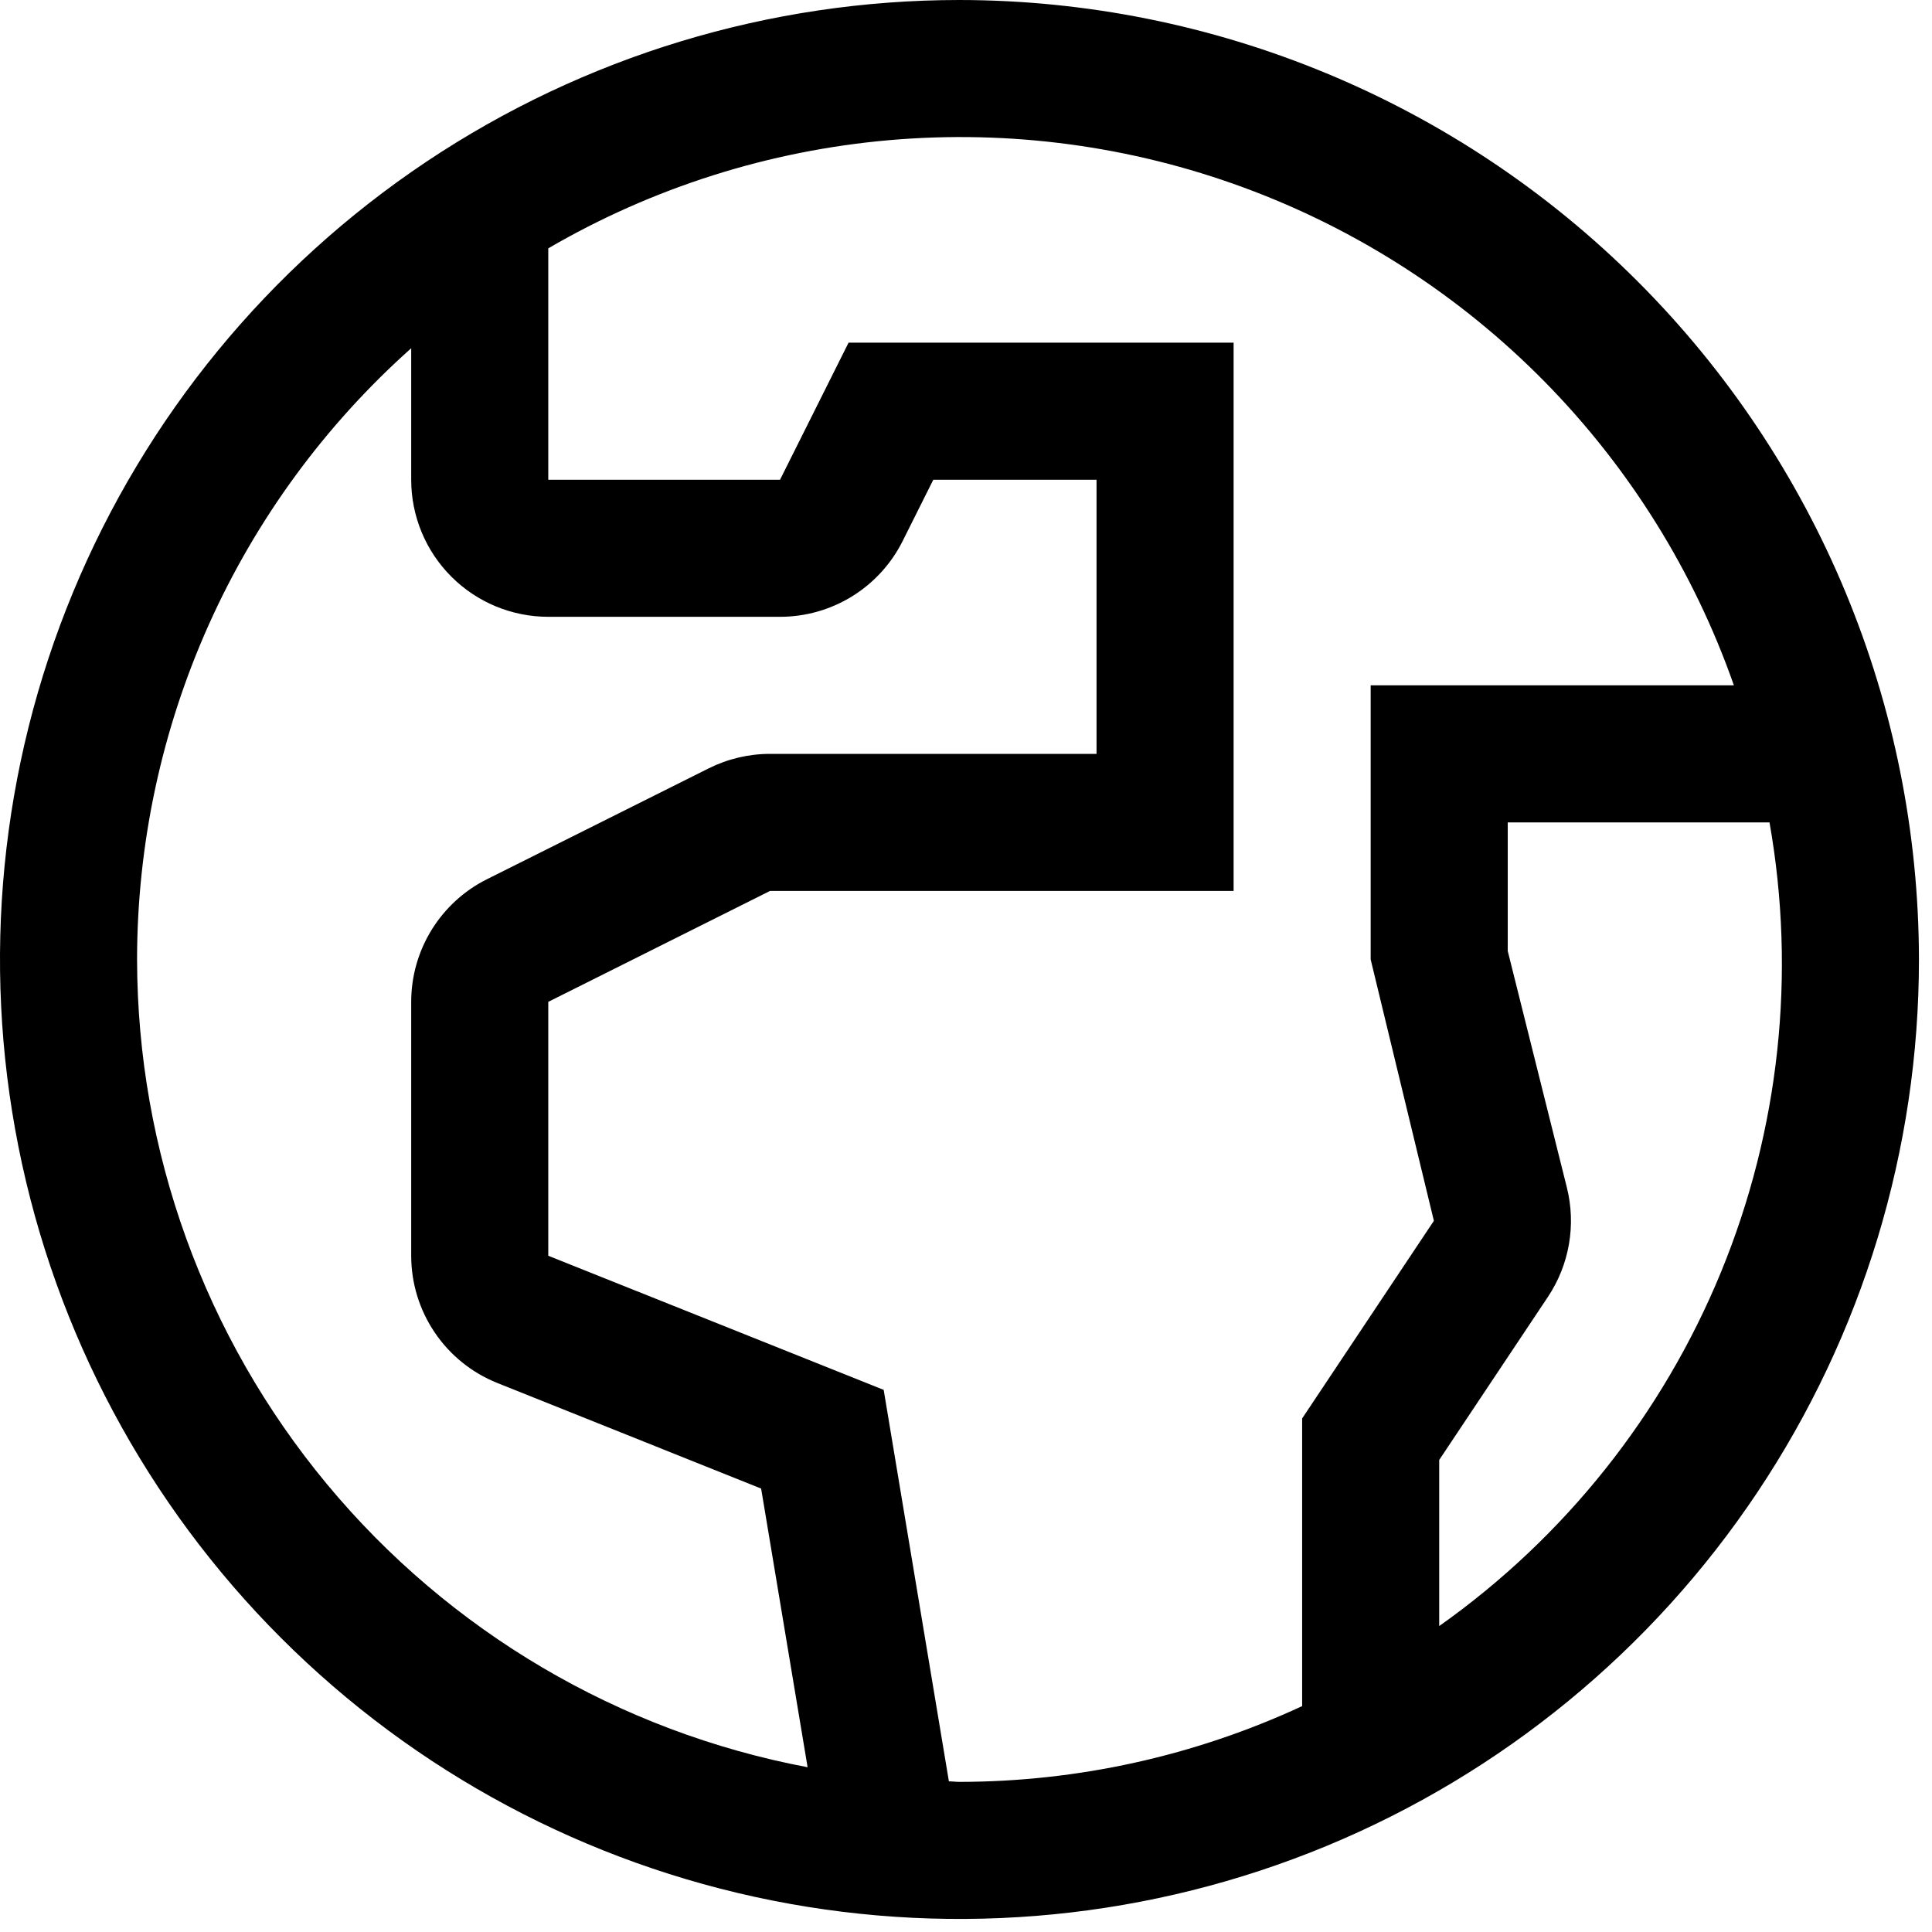
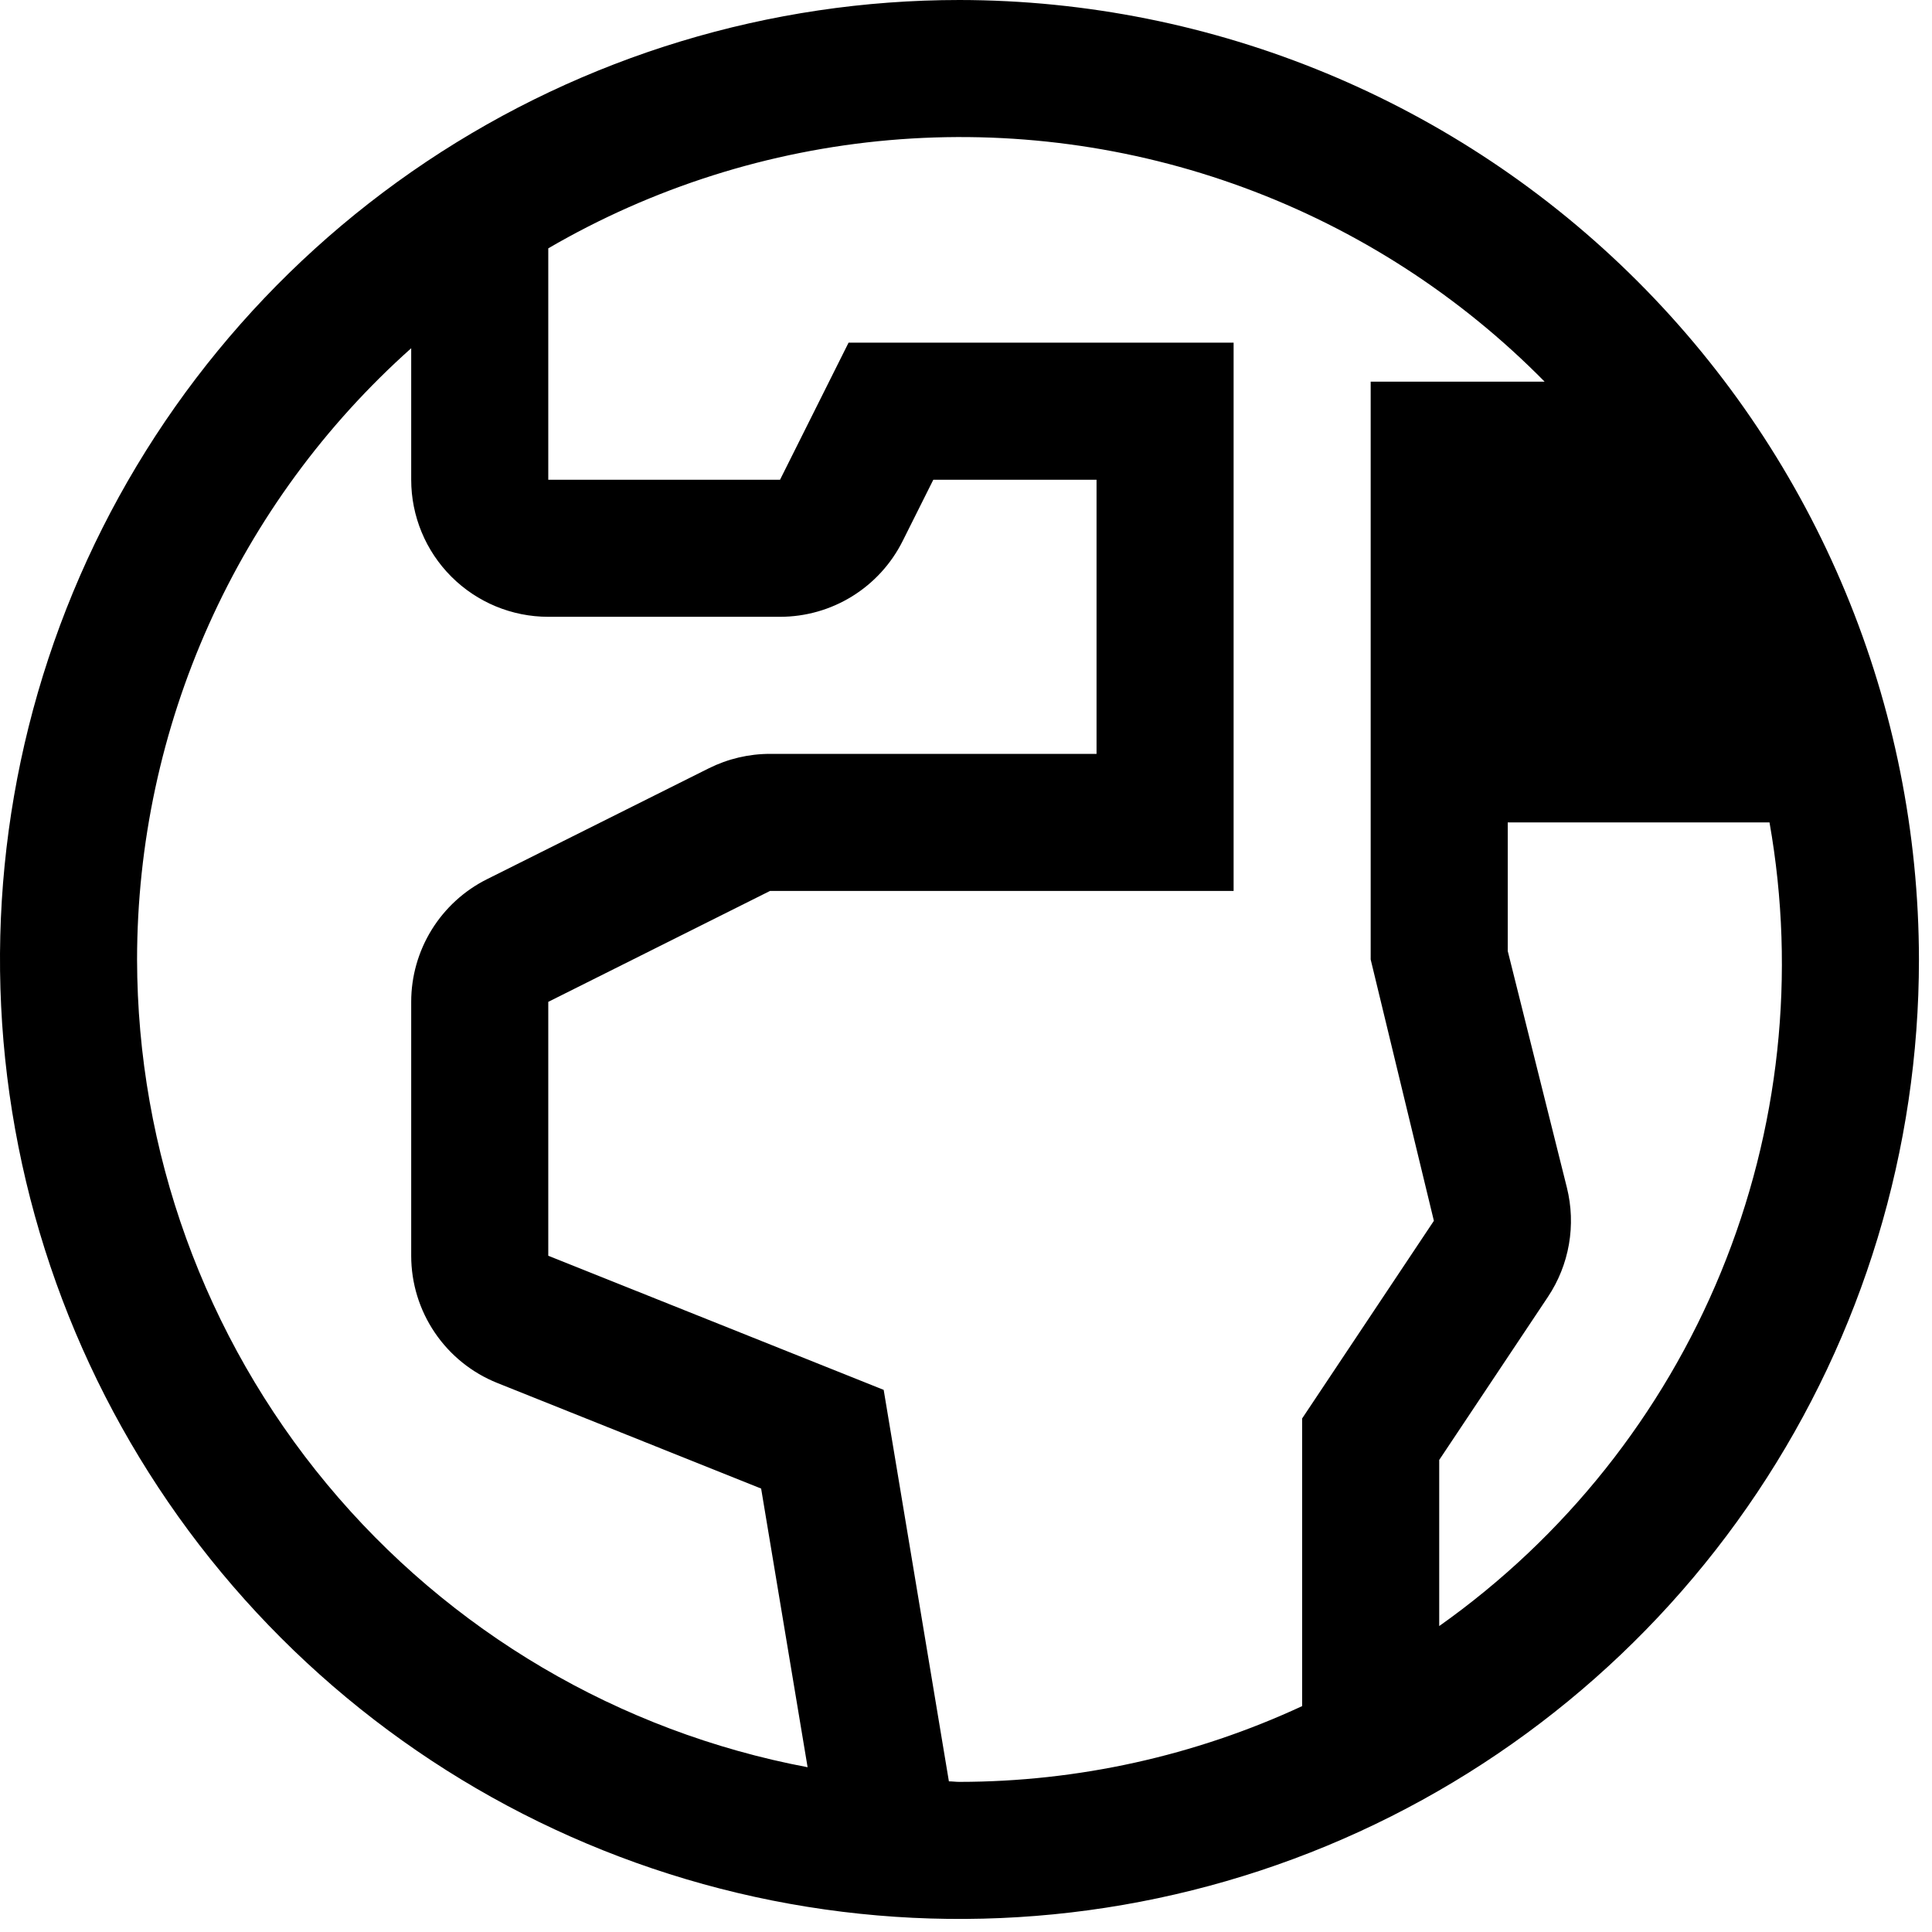
<svg xmlns="http://www.w3.org/2000/svg" width="74" height="74" viewBox="0 0 74 74" fill="none">
-   <path d="M36.75 0C29.482 0 22.376 2.155 16.333 6.193C10.289 10.232 5.579 15.971 2.797 22.686C0.016 29.402 -0.712 36.791 0.706 43.92C2.124 51.048 5.624 57.597 10.764 62.736C15.903 67.876 22.452 71.376 29.58 72.794C36.709 74.212 44.098 73.484 50.814 70.703C57.529 67.921 63.268 63.211 67.306 57.167C71.345 51.124 73.5 44.019 73.5 36.75C73.489 27.007 69.614 17.666 62.724 10.776C55.834 3.886 46.493 0.011 36.75 0ZM5.25 36.75C5.253 32.328 6.19 27.957 7.999 23.922C9.808 19.888 12.45 16.281 15.75 13.338V18.375C15.75 19.767 16.303 21.103 17.288 22.087C18.272 23.072 19.608 23.625 21 23.625H29.877C30.852 23.625 31.809 23.354 32.638 22.841C33.468 22.328 34.138 21.594 34.574 20.722L35.748 18.375H42V28.875H29.493C28.679 28.875 27.876 29.065 27.147 29.429L18.652 33.676C17.78 34.112 17.047 34.783 16.534 35.612C16.022 36.441 15.75 37.397 15.75 38.371V48.098C15.75 49.148 16.065 50.173 16.653 51.041C17.241 51.91 18.076 52.583 19.05 52.972L29.153 57.015L30.933 67.689C23.72 66.327 17.209 62.492 12.521 56.844C7.833 51.196 5.261 44.09 5.25 36.75ZM36.345 68.23L33.847 53.235L21 48.098V38.373L29.494 34.125H47.25V13.125H32.502L29.877 18.375H21V9.512C24.996 7.185 29.457 5.77 34.064 5.368C38.671 4.967 43.309 5.587 47.648 7.187C51.987 8.786 55.919 11.324 59.163 14.619C62.406 17.915 64.882 21.886 66.412 26.25H52.5V36.75L54.921 46.76L49.875 54.33V65.348C45.762 67.256 41.284 68.246 36.75 68.25C36.614 68.25 36.481 68.231 36.345 68.23ZM55.125 62.282V55.92L59.288 49.675C59.694 49.066 59.969 48.379 60.094 47.657C60.219 46.936 60.192 46.197 60.015 45.486L57.75 36.427V31.5H67.776C68.802 37.302 68.157 43.277 65.917 48.727C63.677 54.177 59.935 58.878 55.125 62.282Z" fill="black" />
+   <path d="M36.75 0C29.482 0 22.376 2.155 16.333 6.193C10.289 10.232 5.579 15.971 2.797 22.686C0.016 29.402 -0.712 36.791 0.706 43.92C2.124 51.048 5.624 57.597 10.764 62.736C15.903 67.876 22.452 71.376 29.58 72.794C36.709 74.212 44.098 73.484 50.814 70.703C57.529 67.921 63.268 63.211 67.306 57.167C71.345 51.124 73.5 44.019 73.5 36.75C73.489 27.007 69.614 17.666 62.724 10.776C55.834 3.886 46.493 0.011 36.75 0ZM5.25 36.75C5.253 32.328 6.19 27.957 7.999 23.922C9.808 19.888 12.45 16.281 15.75 13.338V18.375C15.75 19.767 16.303 21.103 17.288 22.087C18.272 23.072 19.608 23.625 21 23.625H29.877C30.852 23.625 31.809 23.354 32.638 22.841C33.468 22.328 34.138 21.594 34.574 20.722L35.748 18.375H42V28.875H29.493C28.679 28.875 27.876 29.065 27.147 29.429L18.652 33.676C17.78 34.112 17.047 34.783 16.534 35.612C16.022 36.441 15.75 37.397 15.75 38.371V48.098C15.75 49.148 16.065 50.173 16.653 51.041C17.241 51.91 18.076 52.583 19.05 52.972L29.153 57.015L30.933 67.689C23.72 66.327 17.209 62.492 12.521 56.844C7.833 51.196 5.261 44.09 5.25 36.75ZM36.345 68.23L33.847 53.235L21 48.098V38.373L29.494 34.125H47.25V13.125H32.502L29.877 18.375H21V9.512C24.996 7.185 29.457 5.77 34.064 5.368C38.671 4.967 43.309 5.587 47.648 7.187C51.987 8.786 55.919 11.324 59.163 14.619H52.5V36.75L54.921 46.76L49.875 54.33V65.348C45.762 67.256 41.284 68.246 36.75 68.25C36.614 68.25 36.481 68.231 36.345 68.23ZM55.125 62.282V55.92L59.288 49.675C59.694 49.066 59.969 48.379 60.094 47.657C60.219 46.936 60.192 46.197 60.015 45.486L57.75 36.427V31.5H67.776C68.802 37.302 68.157 43.277 65.917 48.727C63.677 54.177 59.935 58.878 55.125 62.282Z" fill="black" />
</svg>